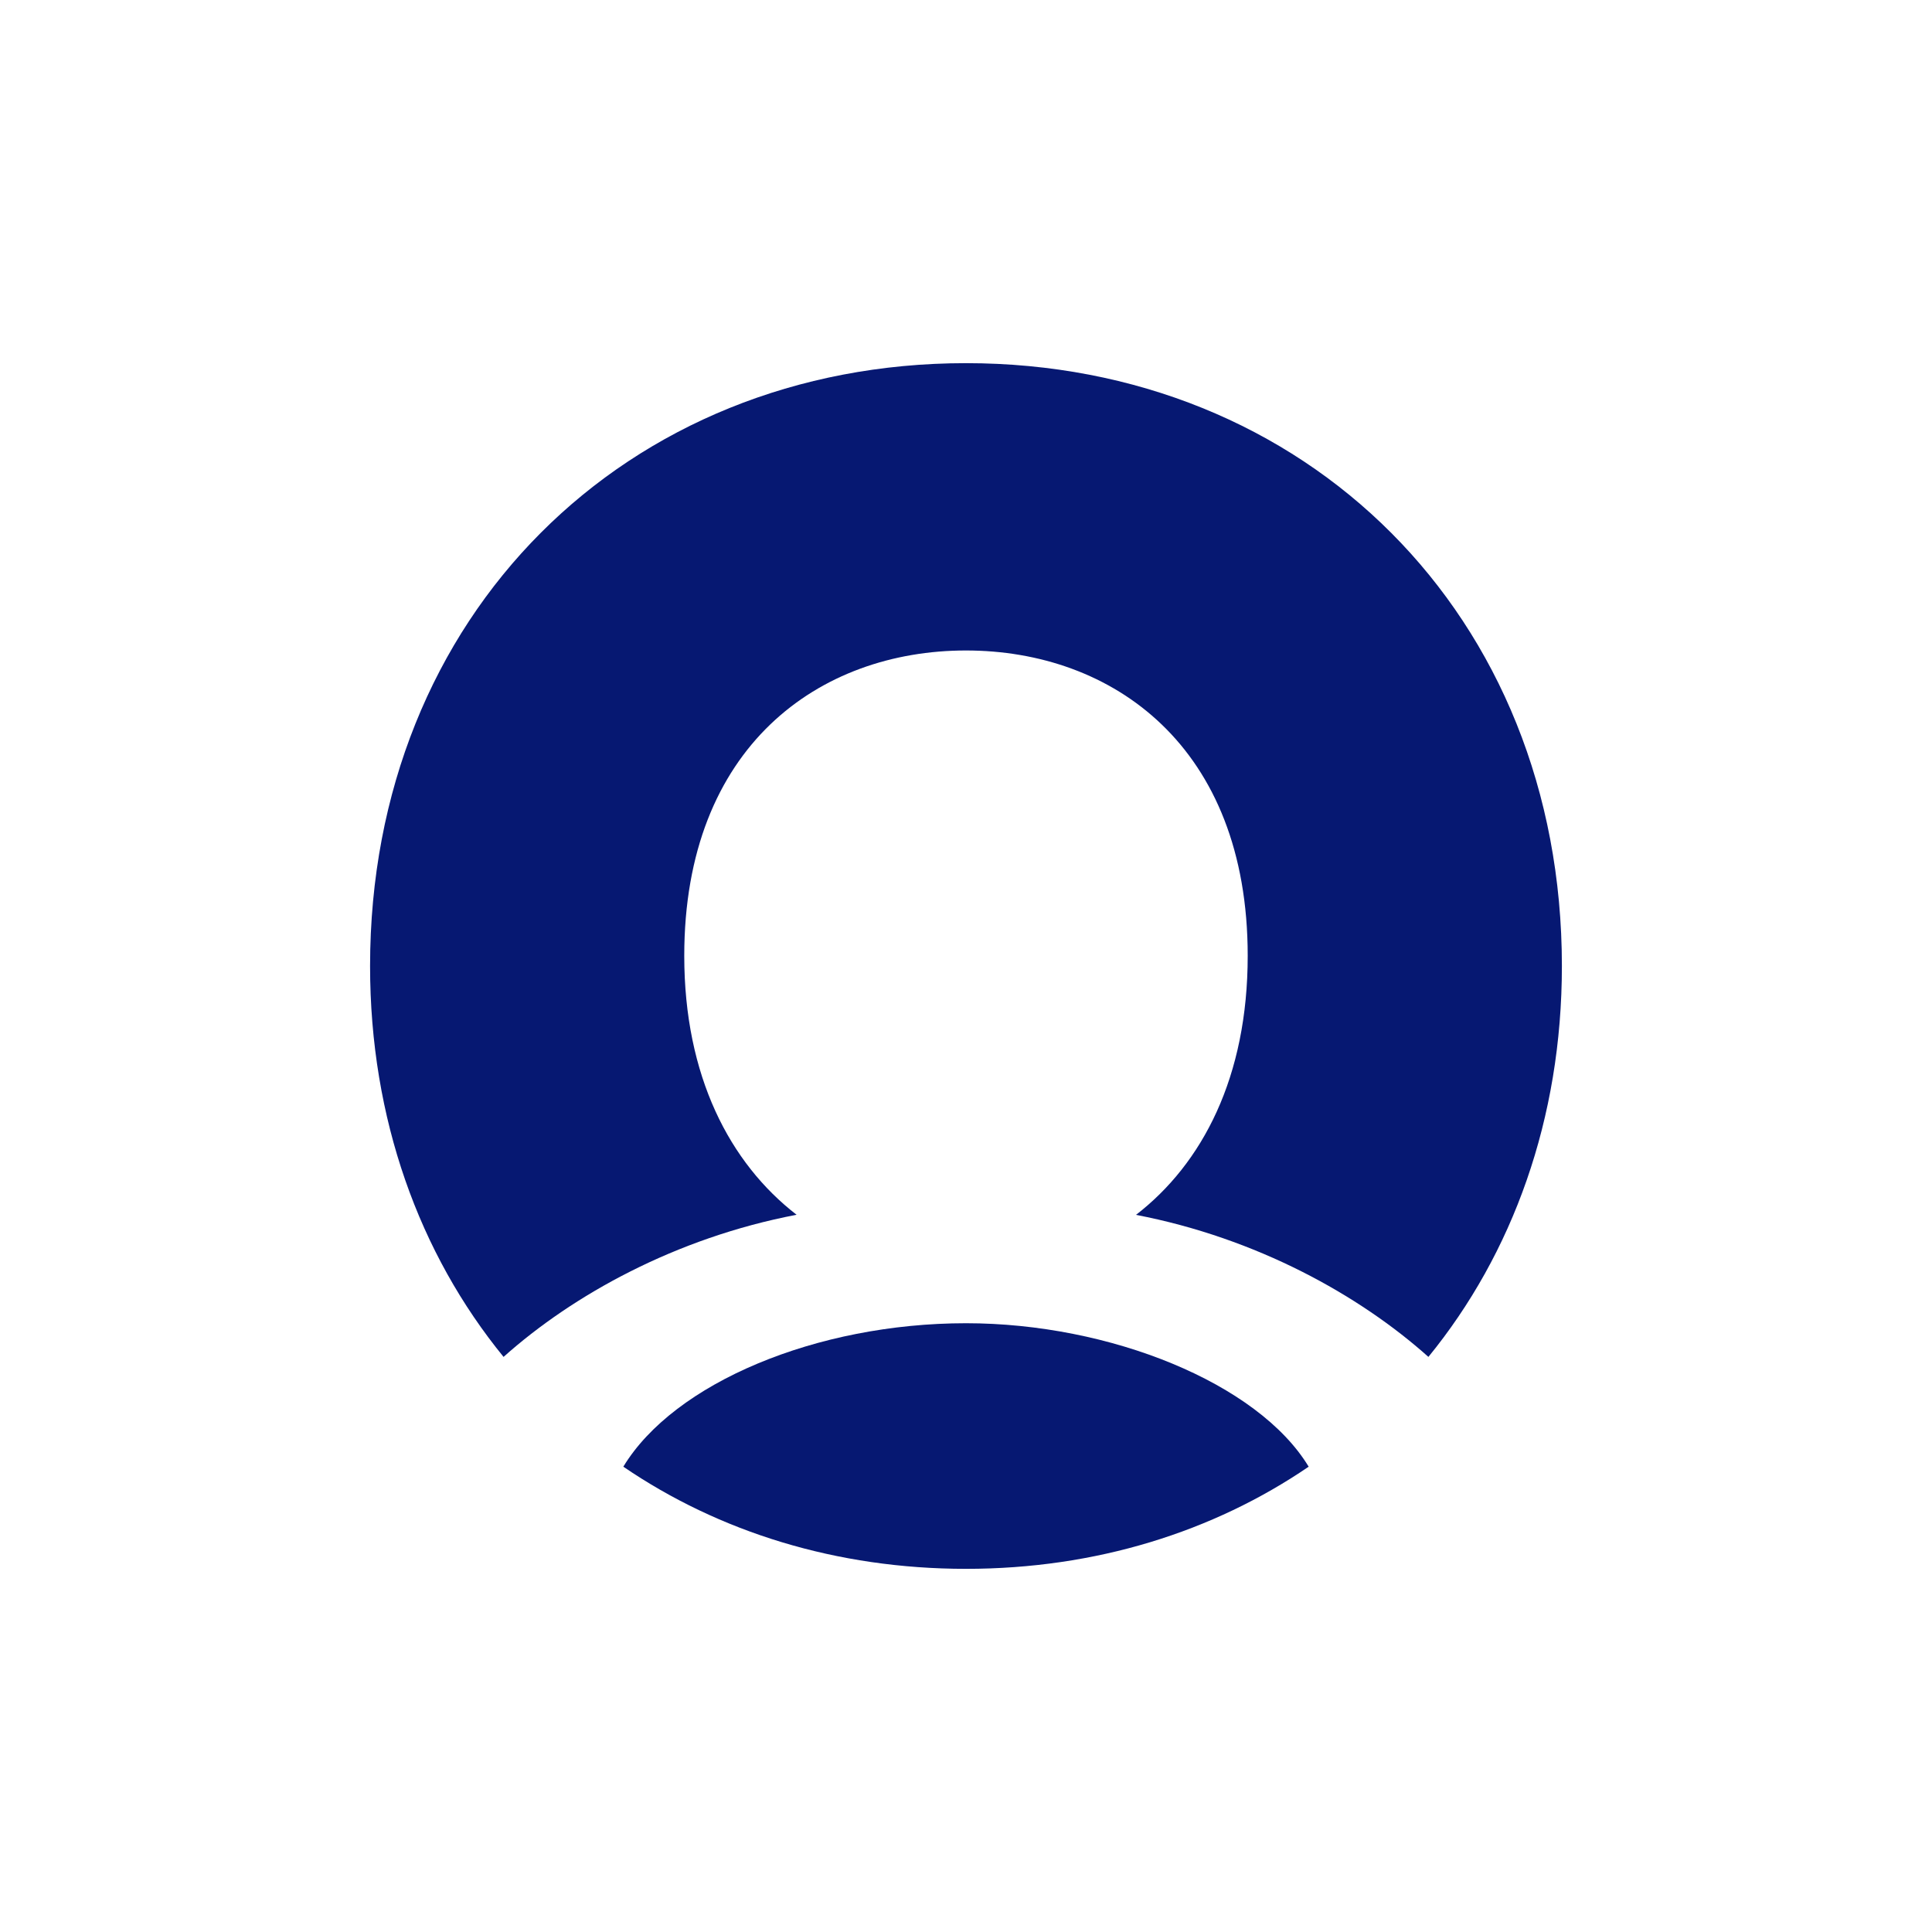
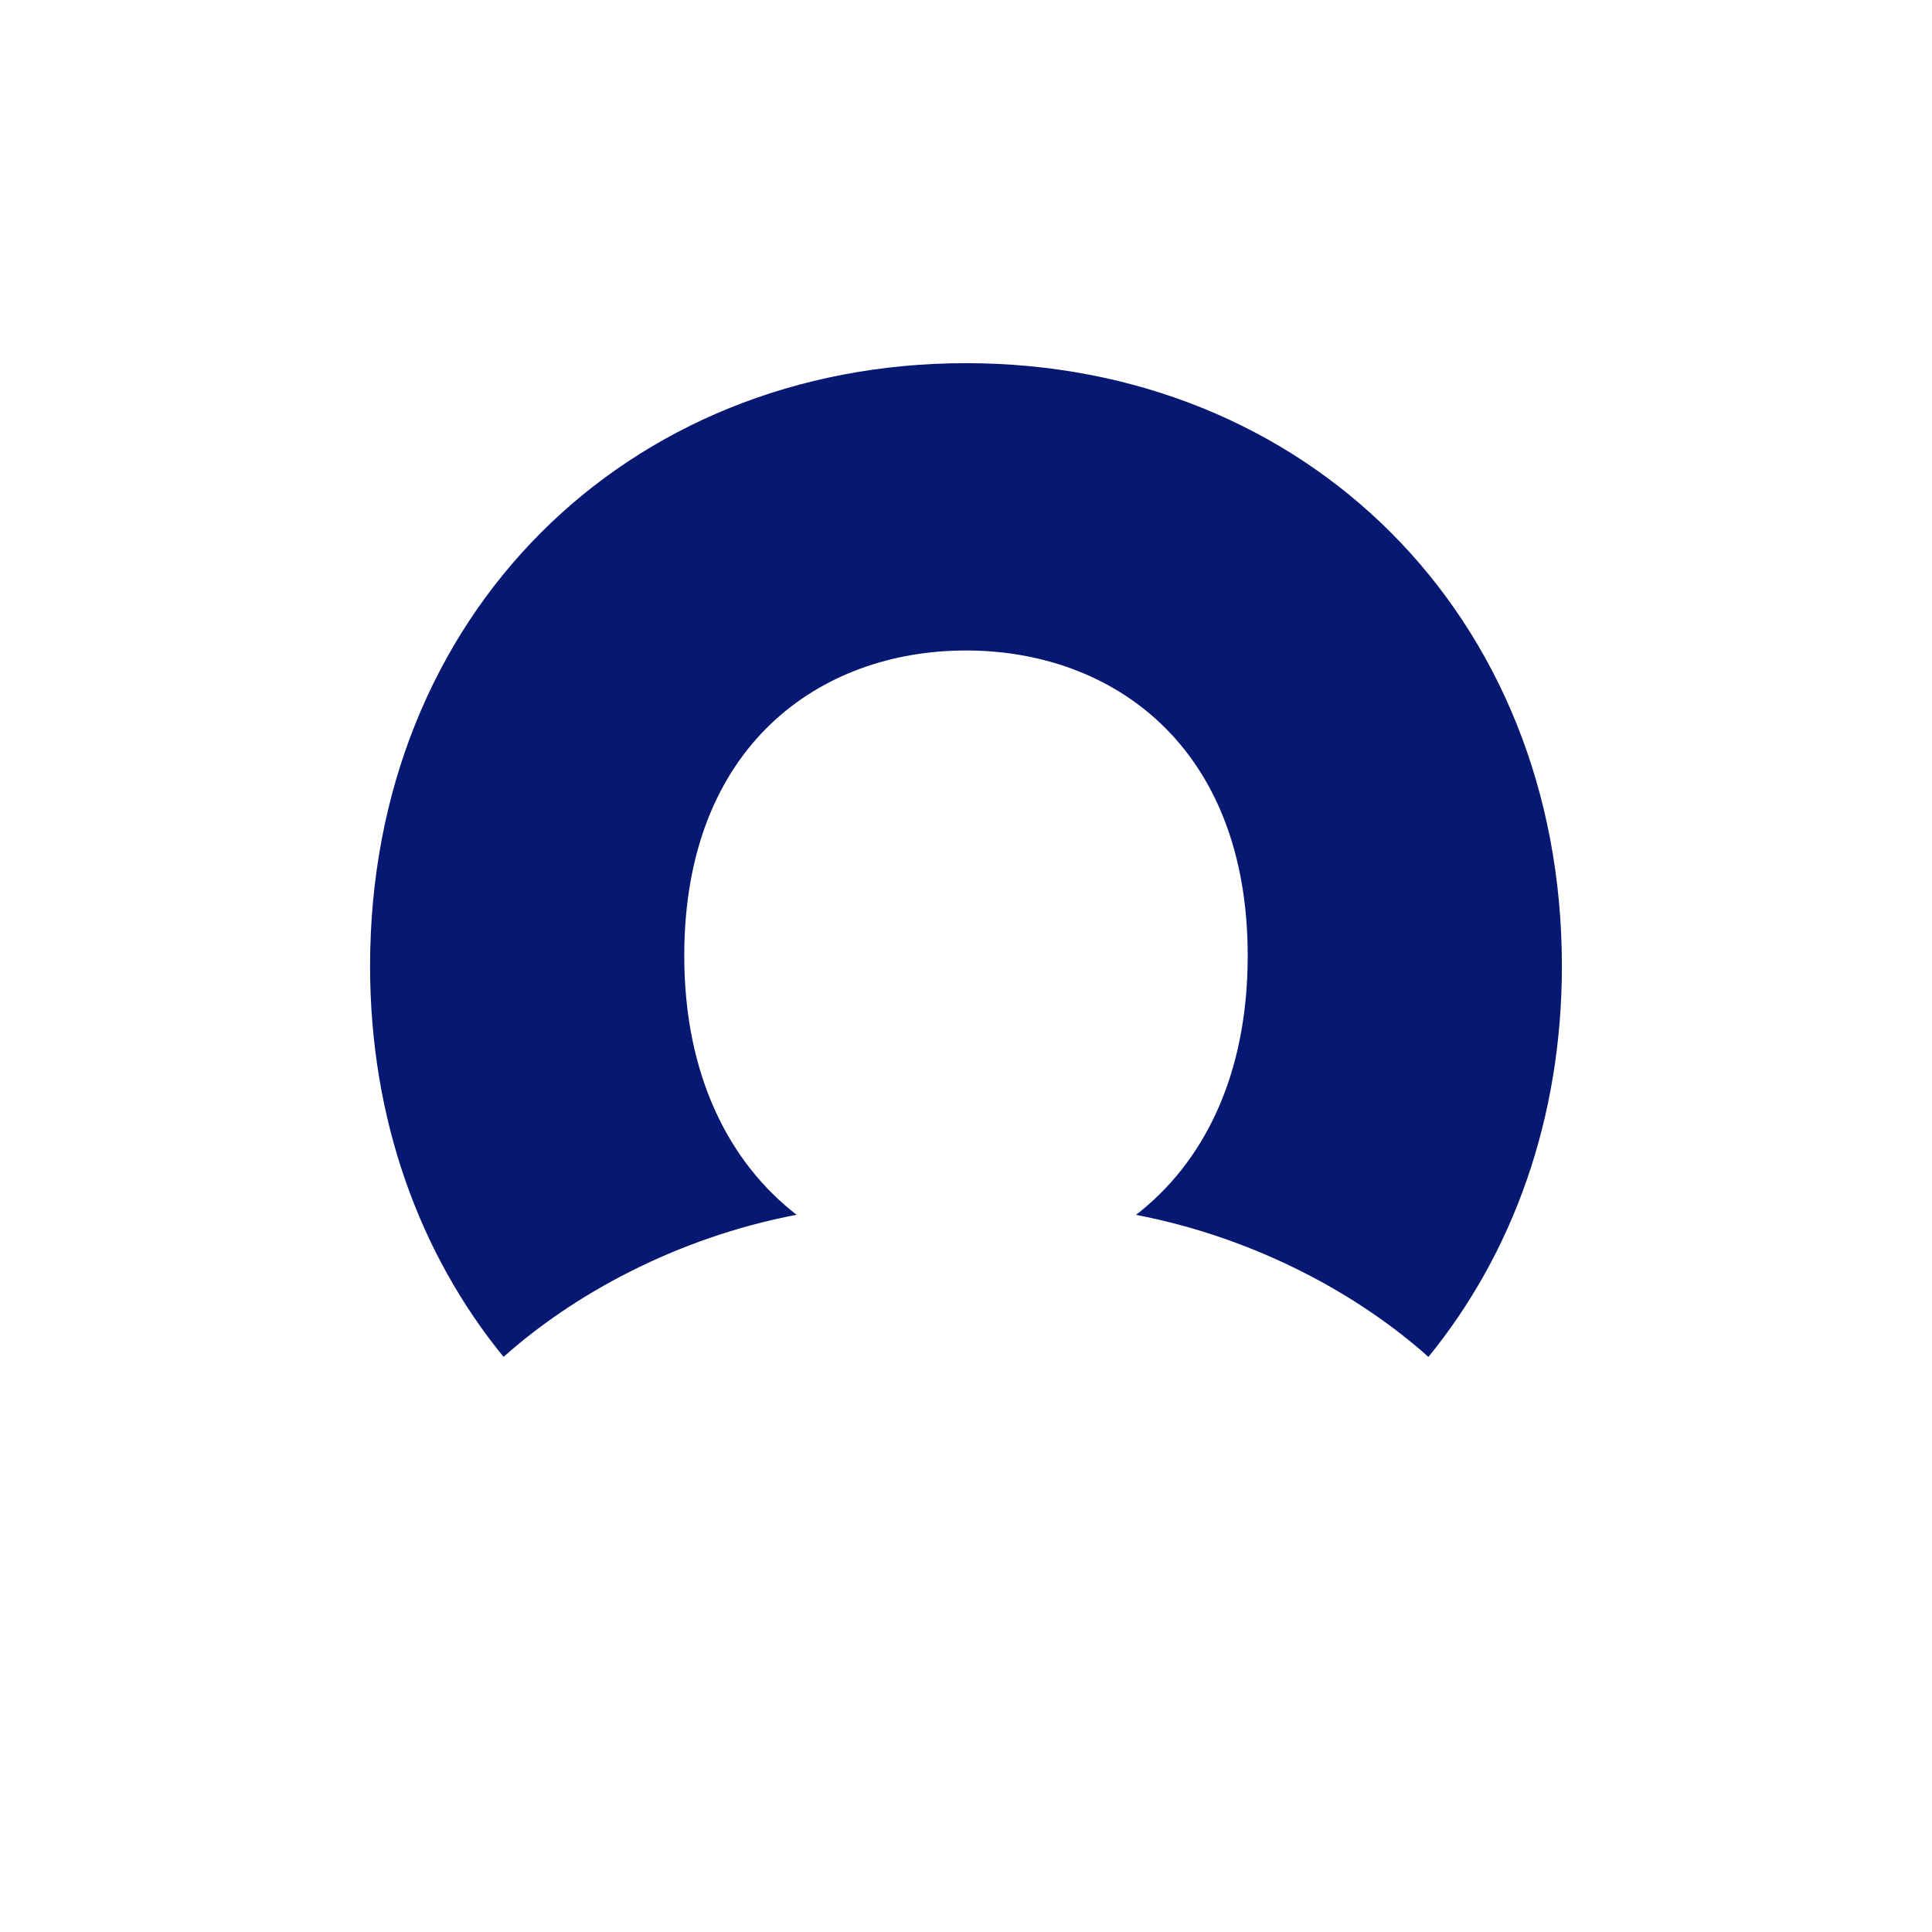
<svg xmlns="http://www.w3.org/2000/svg" id="Layer_1" viewBox="0 0 1000 1000">
  <defs>
    <style>.cls-1{fill:#061872;}</style>
  </defs>
  <path class="cls-1" d="M500,187.97c-175.74,0-308.45,130.29-308.45,312.03,0,79.21,25.54,148.98,69.09,202.33,35.76-31.97,89.05-61.62,151.67-73.57-34.6-26.75-58.14-71.78-58.14-134.03,0-108.49,69.99-158.04,145.82-158.04s145.82,49.56,145.82,158.04c0,62.77-23.43,107.54-57.82,134.08,62.51,12.01,115.65,41.6,151.35,73.52,43.55-53.35,69.09-123.13,69.09-202.33,0-181.74-132.71-312.03-308.45-312.03Z" />
-   <path class="cls-1" d="M500,684.9c-77.46,0-151.14,30.97-177.37,74.26,49.51,33.76,110.28,52.87,177.37,52.87s127.86-19.12,177.37-52.87c-26.23-43.29-102.89-74.26-177.37-74.26Z" />
</svg>